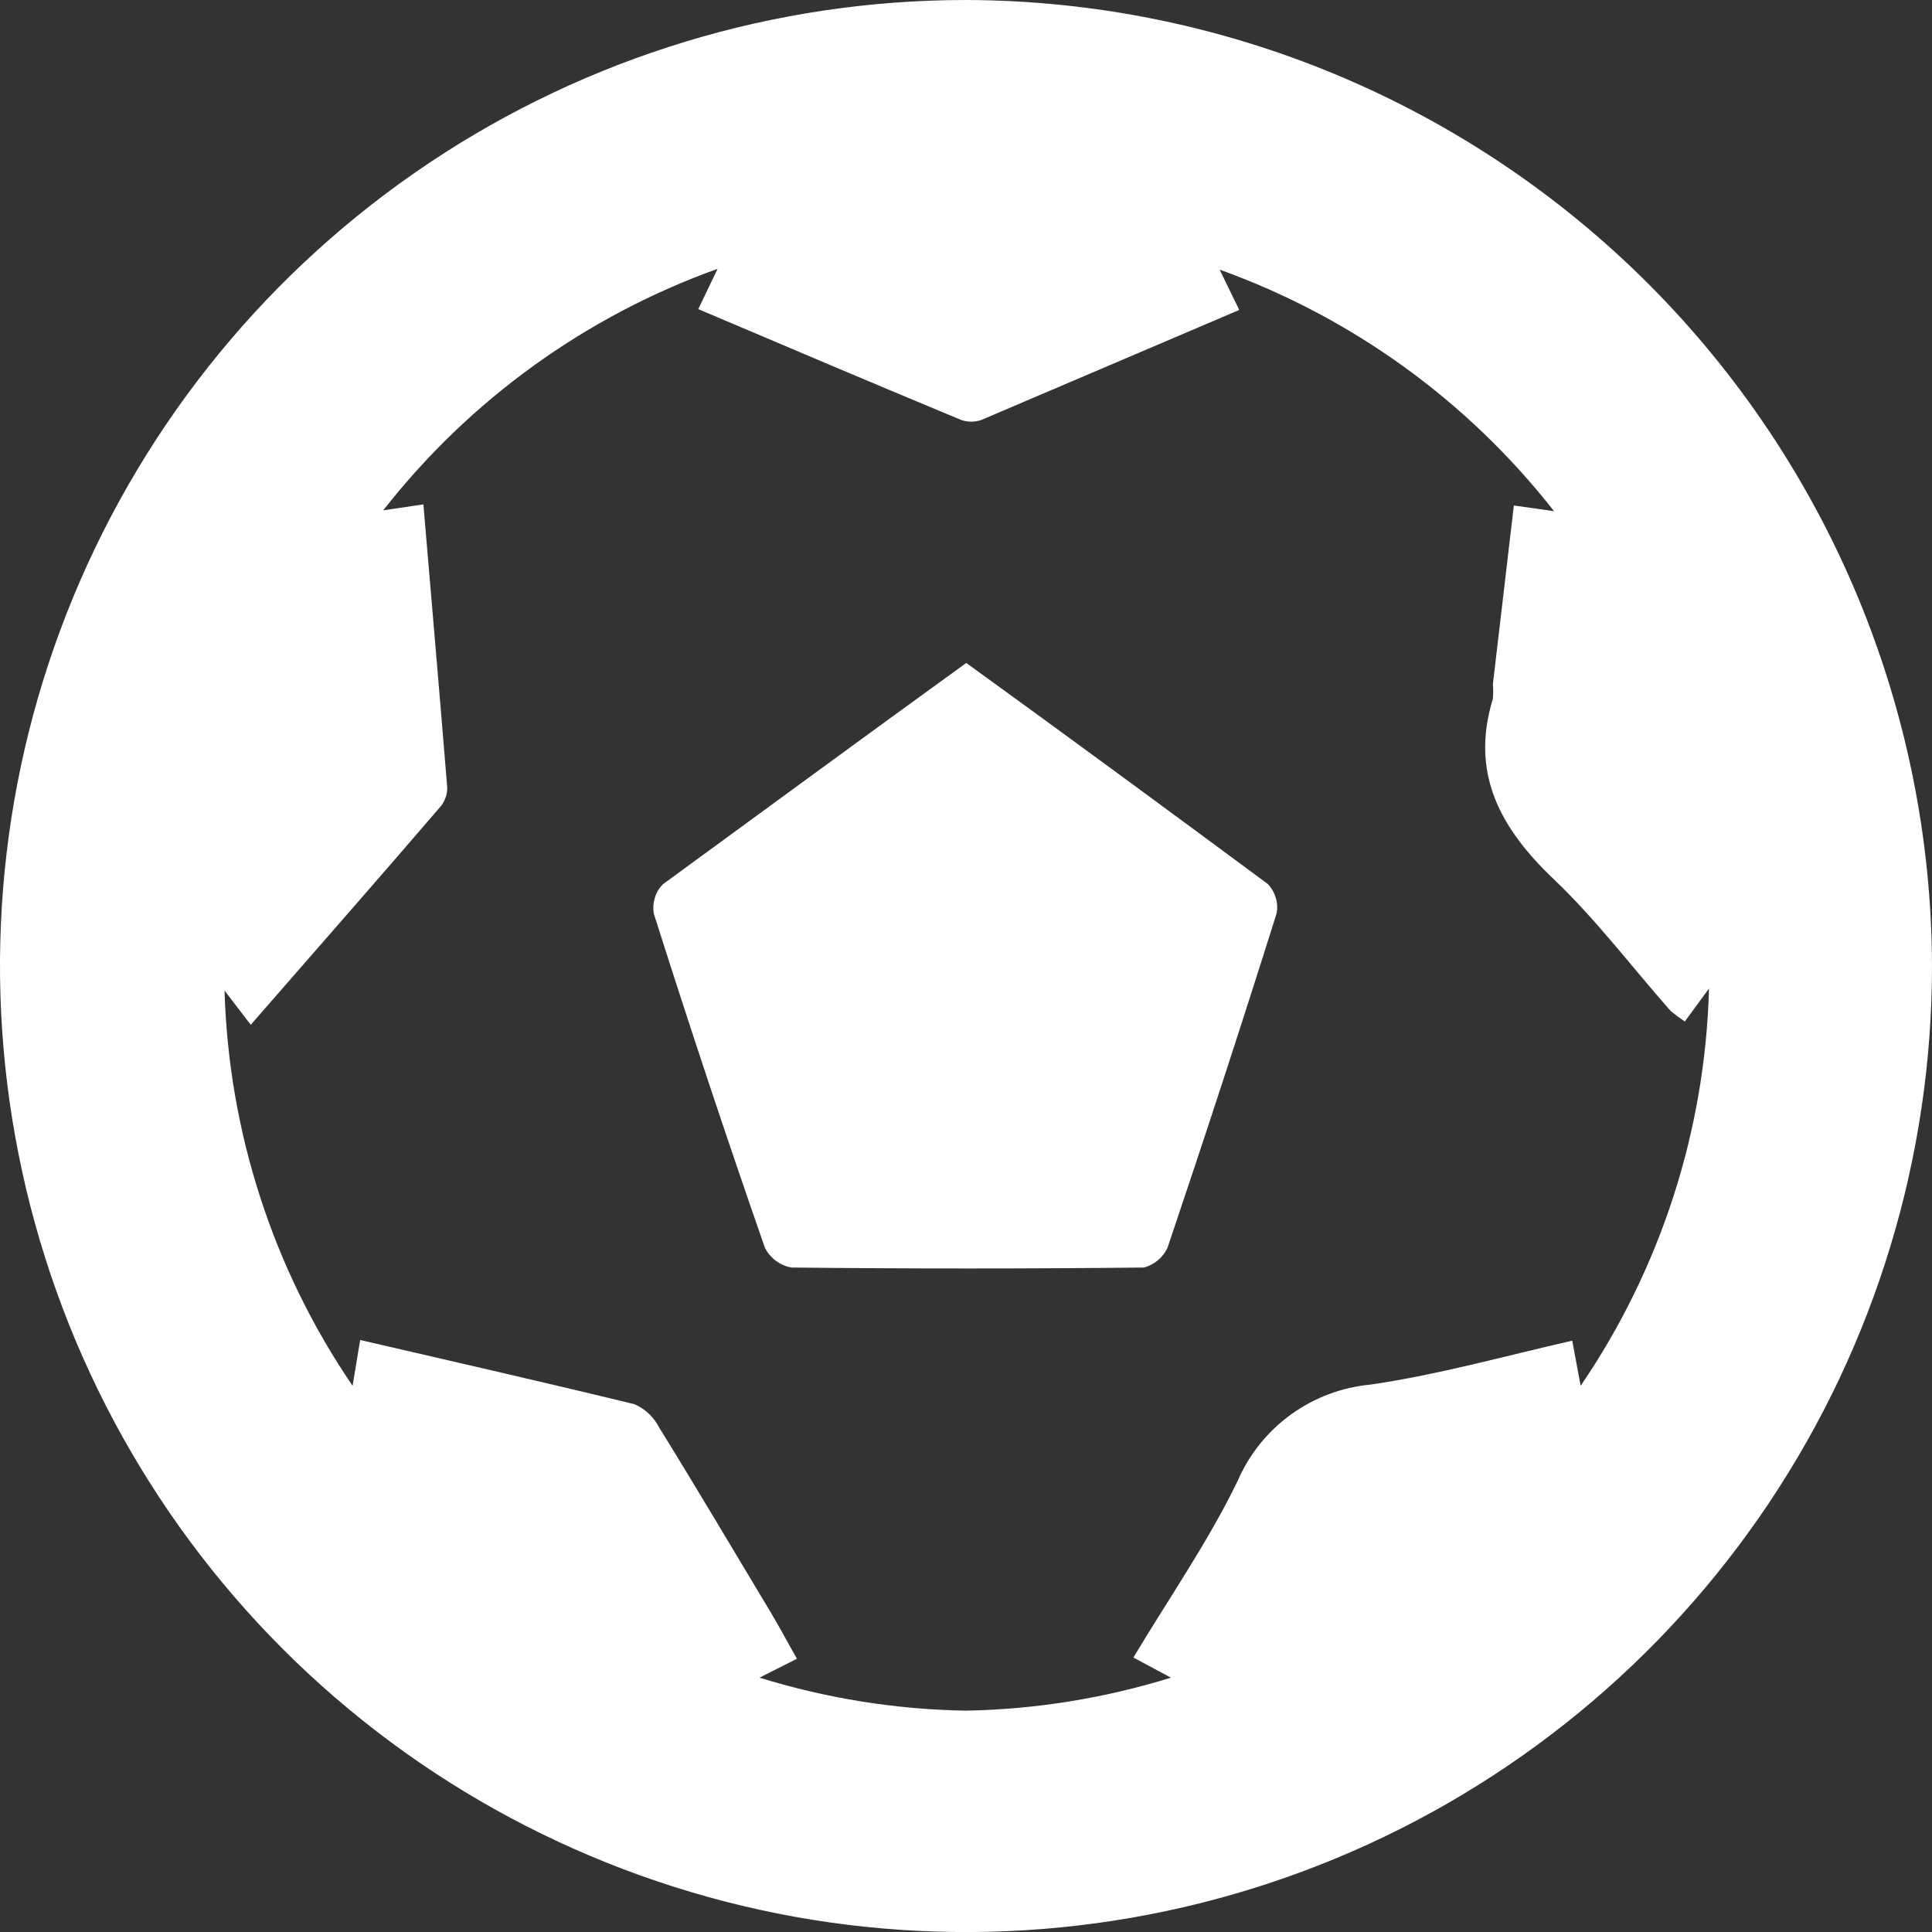
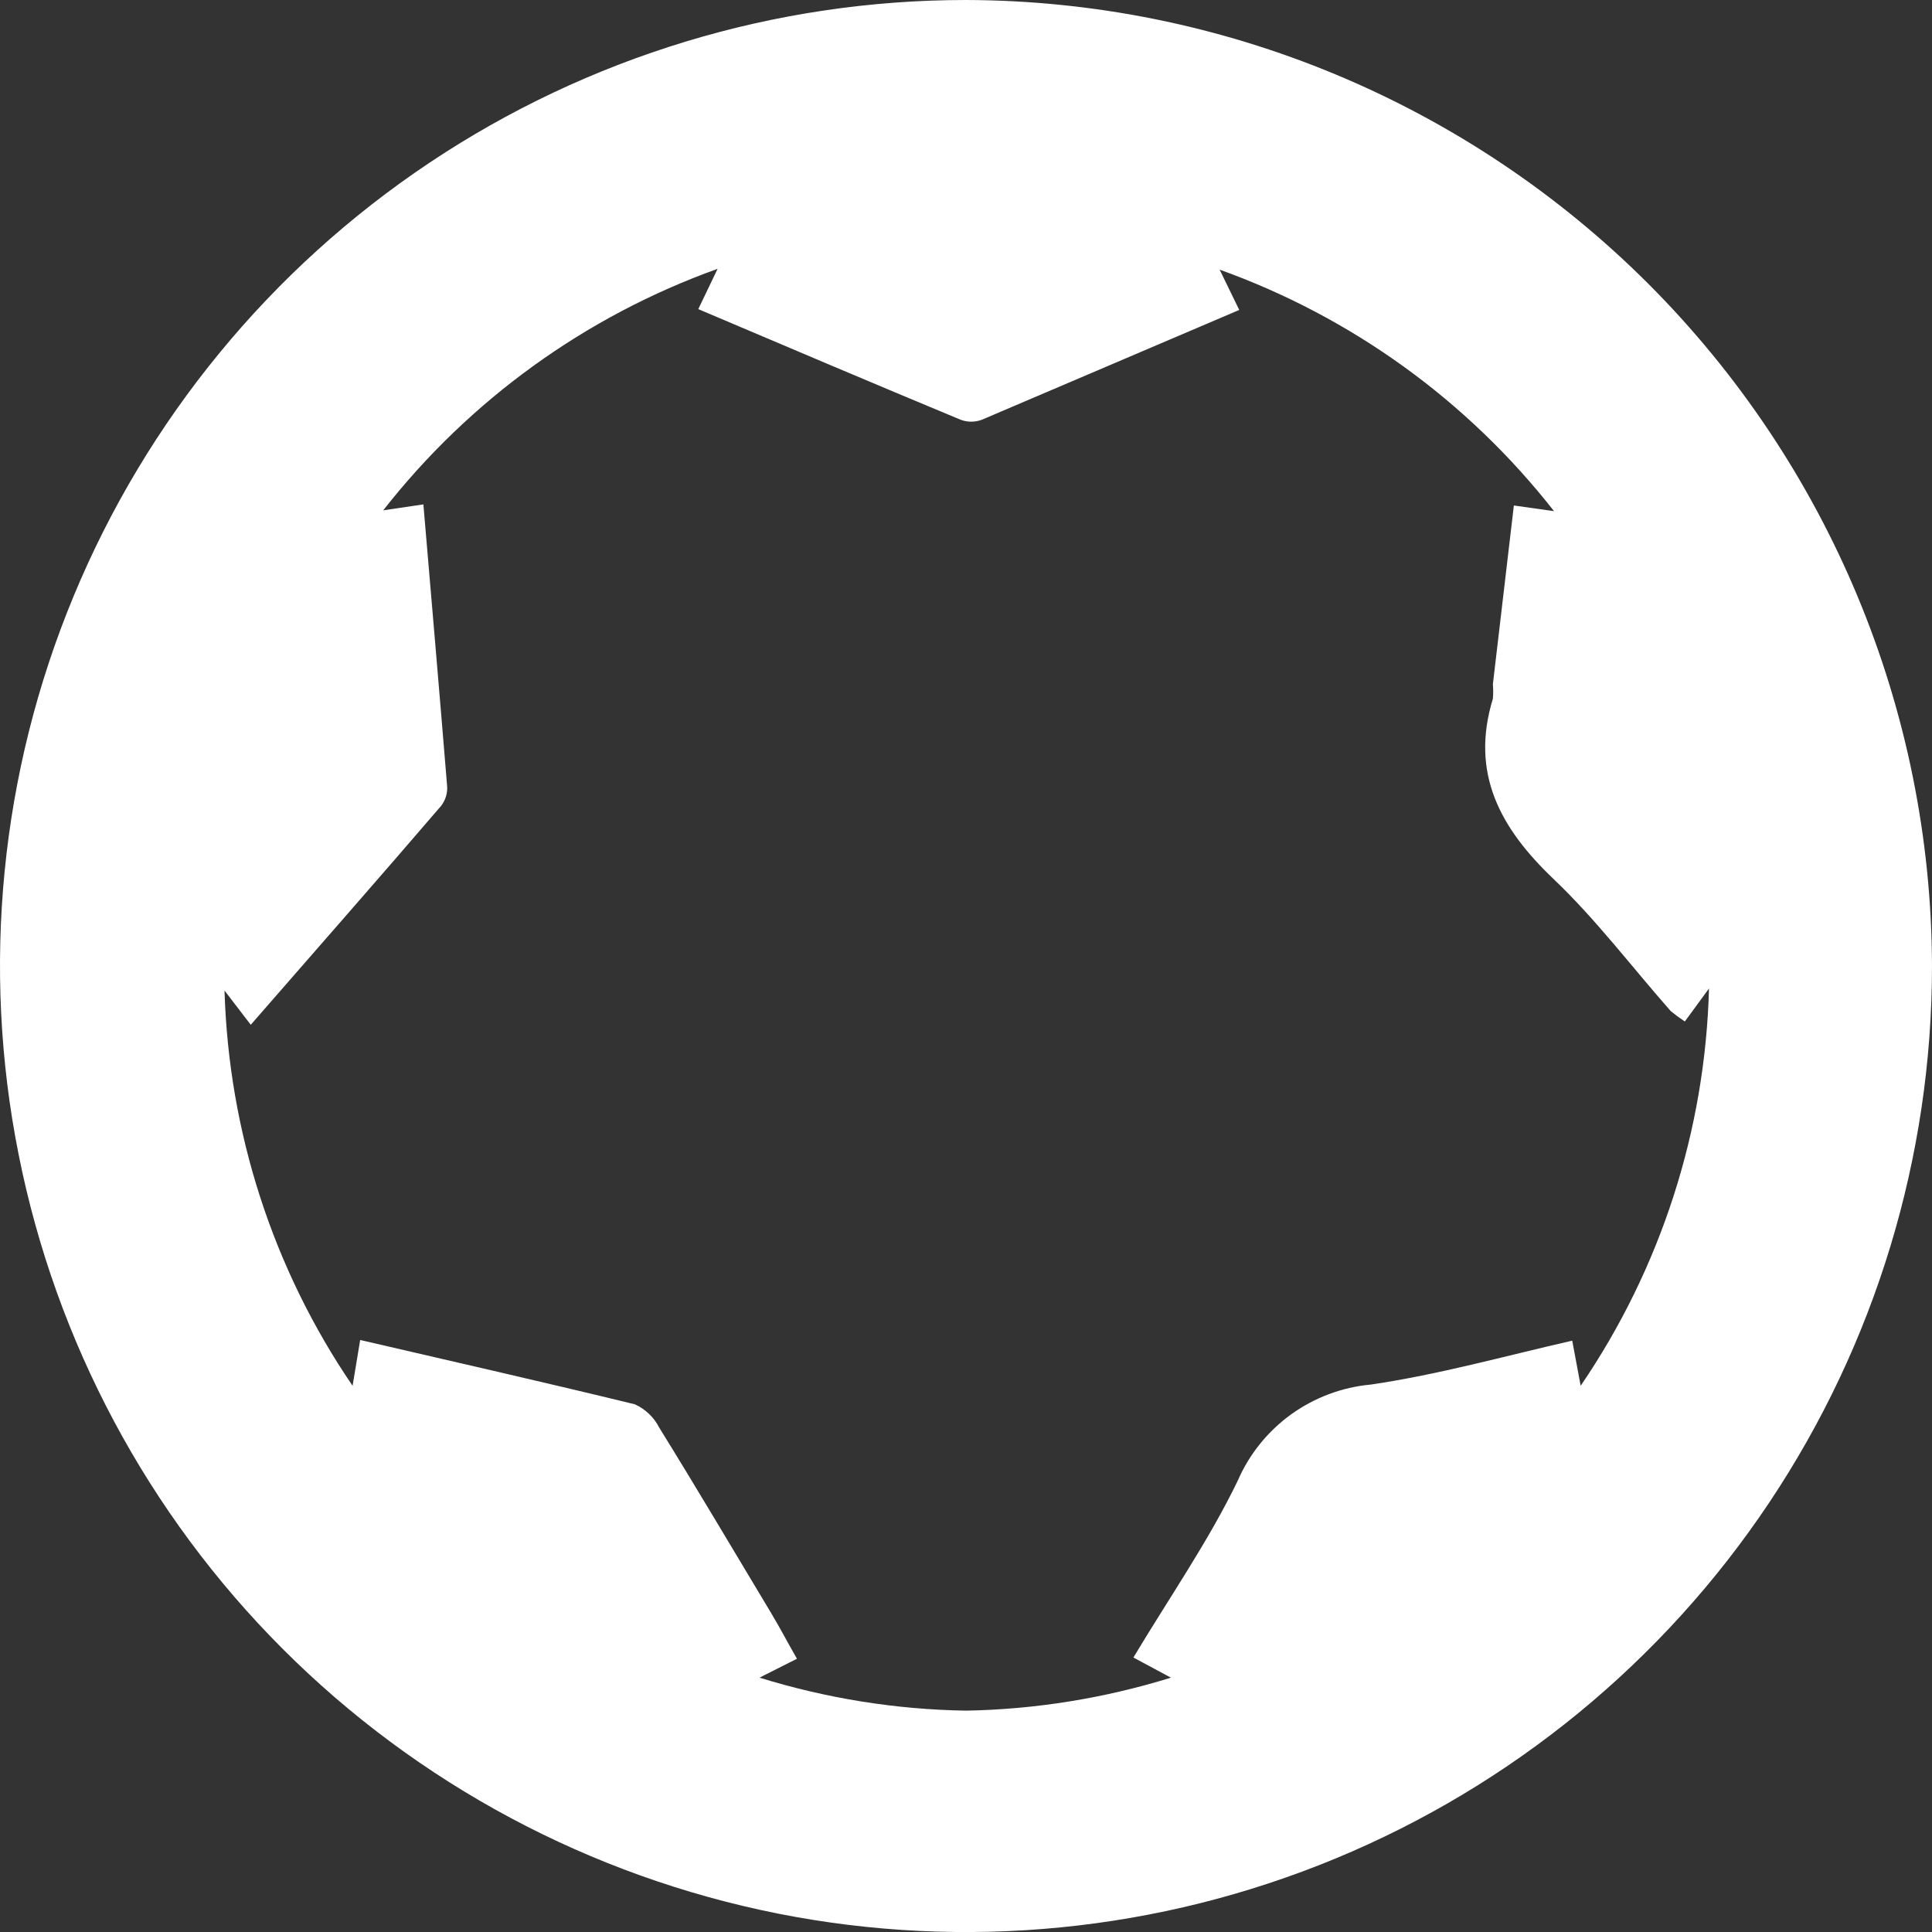
<svg xmlns="http://www.w3.org/2000/svg" width="14" height="14" viewBox="0 0 14 14" fill="none">
  <rect x="0" y="0" width="14" height="14" fill="#333333" stroke="none" />
  <g id="Group 1097">
    <path id="Vector" d="M7 0C5.616 0 4.262 0.411 3.111 1.18C1.96 1.949 1.063 3.042 0.533 4.321C0.003 5.6 -0.136 7.008 0.135 8.366C0.405 9.723 1.071 10.971 2.05 11.95C3.029 12.929 4.277 13.595 5.634 13.866C6.992 14.136 8.4 13.997 9.679 13.467C10.958 12.937 12.051 12.04 12.82 10.889C13.589 9.738 14 8.384 14 7C13.995 5.145 13.255 3.368 11.944 2.056C10.632 0.745 8.855 0.005 7 0ZM11.393 9.715C10.905 9.826 10.43 9.96 9.934 10.033C9.725 10.052 9.526 10.127 9.356 10.249C9.186 10.372 9.052 10.538 8.969 10.73C8.759 11.165 8.479 11.568 8.213 12.011L8.485 12.157C8.004 12.306 7.504 12.387 7 12.396C6.492 12.388 5.989 12.307 5.504 12.157L5.533 12.142L5.775 12.02C5.708 11.903 5.65 11.792 5.585 11.684C5.317 11.238 5.052 10.789 4.777 10.345C4.739 10.27 4.677 10.211 4.6 10.176C3.943 10.016 3.287 9.867 2.61 9.71L2.555 10.042C1.978 9.196 1.657 8.202 1.627 7.178L1.817 7.426C2.31 6.86 2.756 6.353 3.197 5.839C3.228 5.798 3.244 5.748 3.24 5.696C3.185 5.022 3.127 4.349 3.068 3.655L2.777 3.698C3.403 2.898 4.244 2.291 5.2 1.948L5.06 2.24C5.705 2.514 6.332 2.78 6.962 3.042C7.011 3.06 7.065 3.06 7.114 3.042L8.98 2.246L8.838 1.954C9.794 2.297 10.635 2.904 11.261 3.704L10.97 3.663L10.818 4.958C10.821 4.993 10.821 5.028 10.818 5.063C10.652 5.606 10.873 6.003 11.258 6.37C11.565 6.662 11.824 7.006 12.107 7.327C12.14 7.354 12.174 7.379 12.209 7.402L12.384 7.163C12.357 8.192 12.034 9.192 11.454 10.042L11.393 9.715Z" fill="white" />
-     <path id="Vector_2" d="M7.002 4.804C6.261 5.34 5.543 5.868 4.803 6.408C4.776 6.436 4.756 6.469 4.745 6.507C4.734 6.544 4.731 6.583 4.738 6.621C4.995 7.432 5.263 8.239 5.543 9.042C5.562 9.079 5.589 9.111 5.622 9.136C5.656 9.161 5.695 9.178 5.736 9.185C6.588 9.194 7.439 9.194 8.291 9.185C8.328 9.174 8.362 9.156 8.391 9.132C8.421 9.107 8.444 9.076 8.46 9.042C8.732 8.237 8.996 7.429 9.251 6.618C9.258 6.58 9.256 6.541 9.244 6.504C9.233 6.467 9.213 6.433 9.186 6.405C8.46 5.868 7.743 5.34 7.002 4.804Z" fill="white" />
  </g>
</svg>